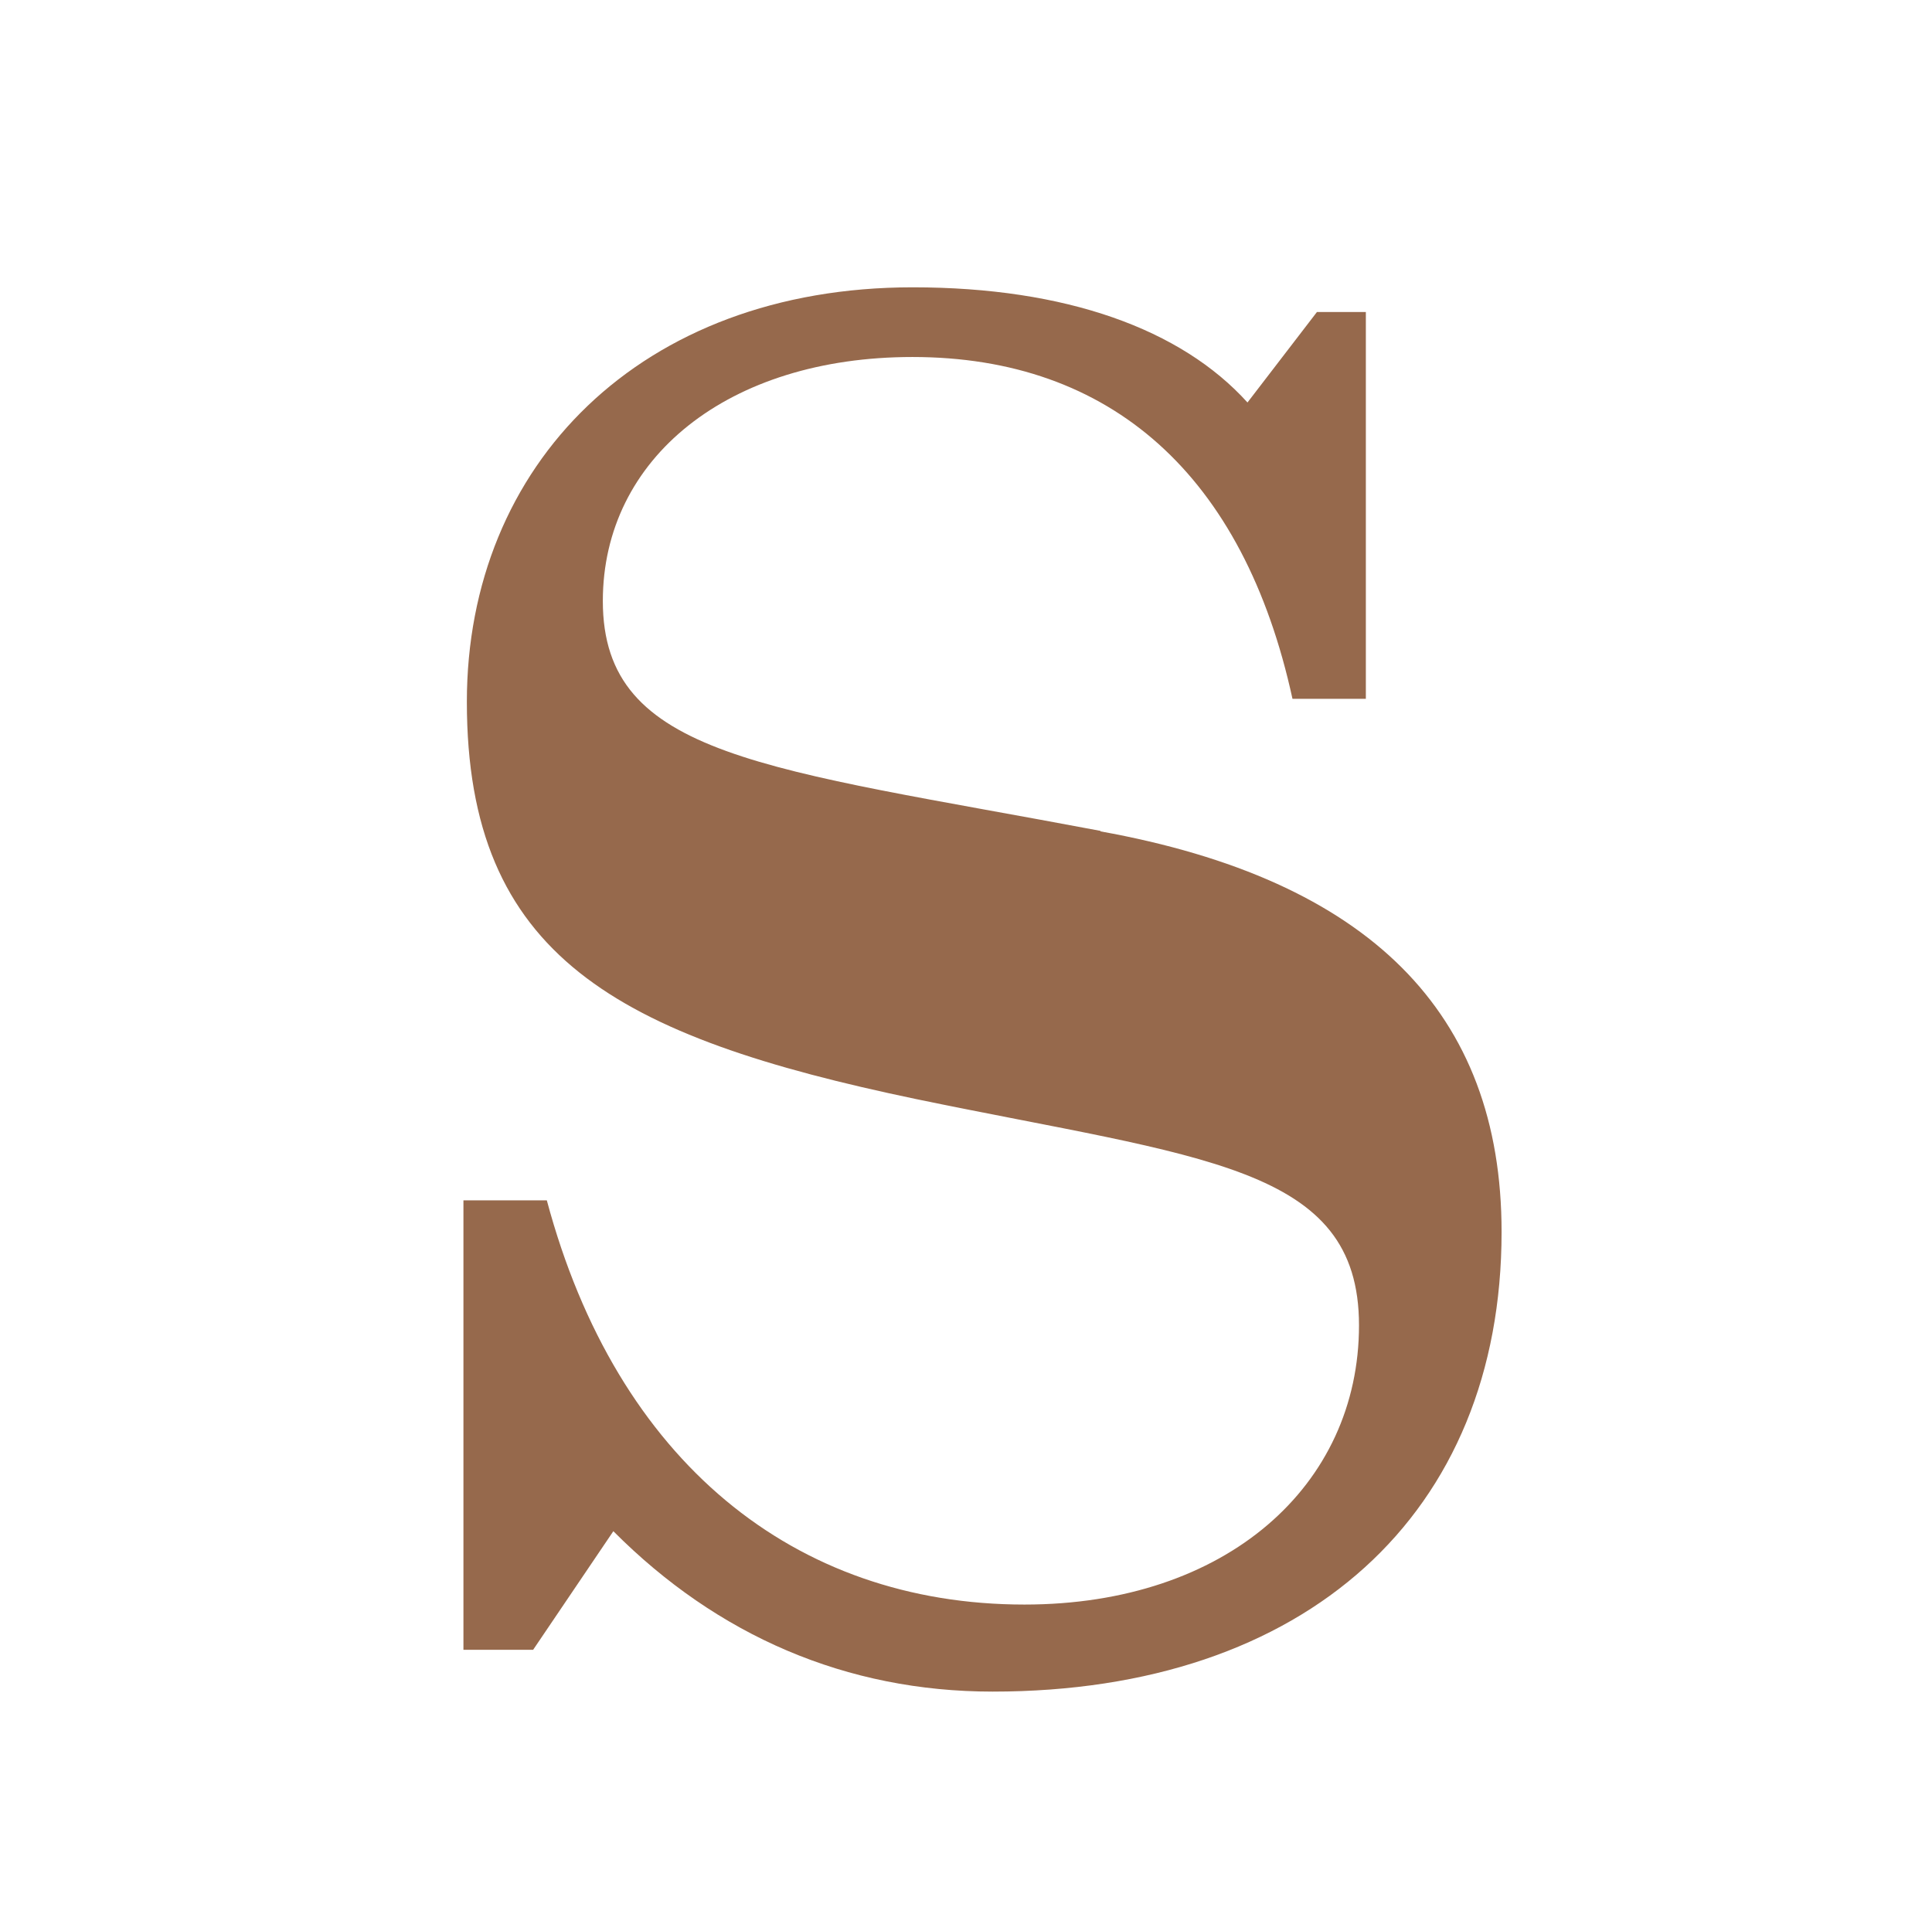
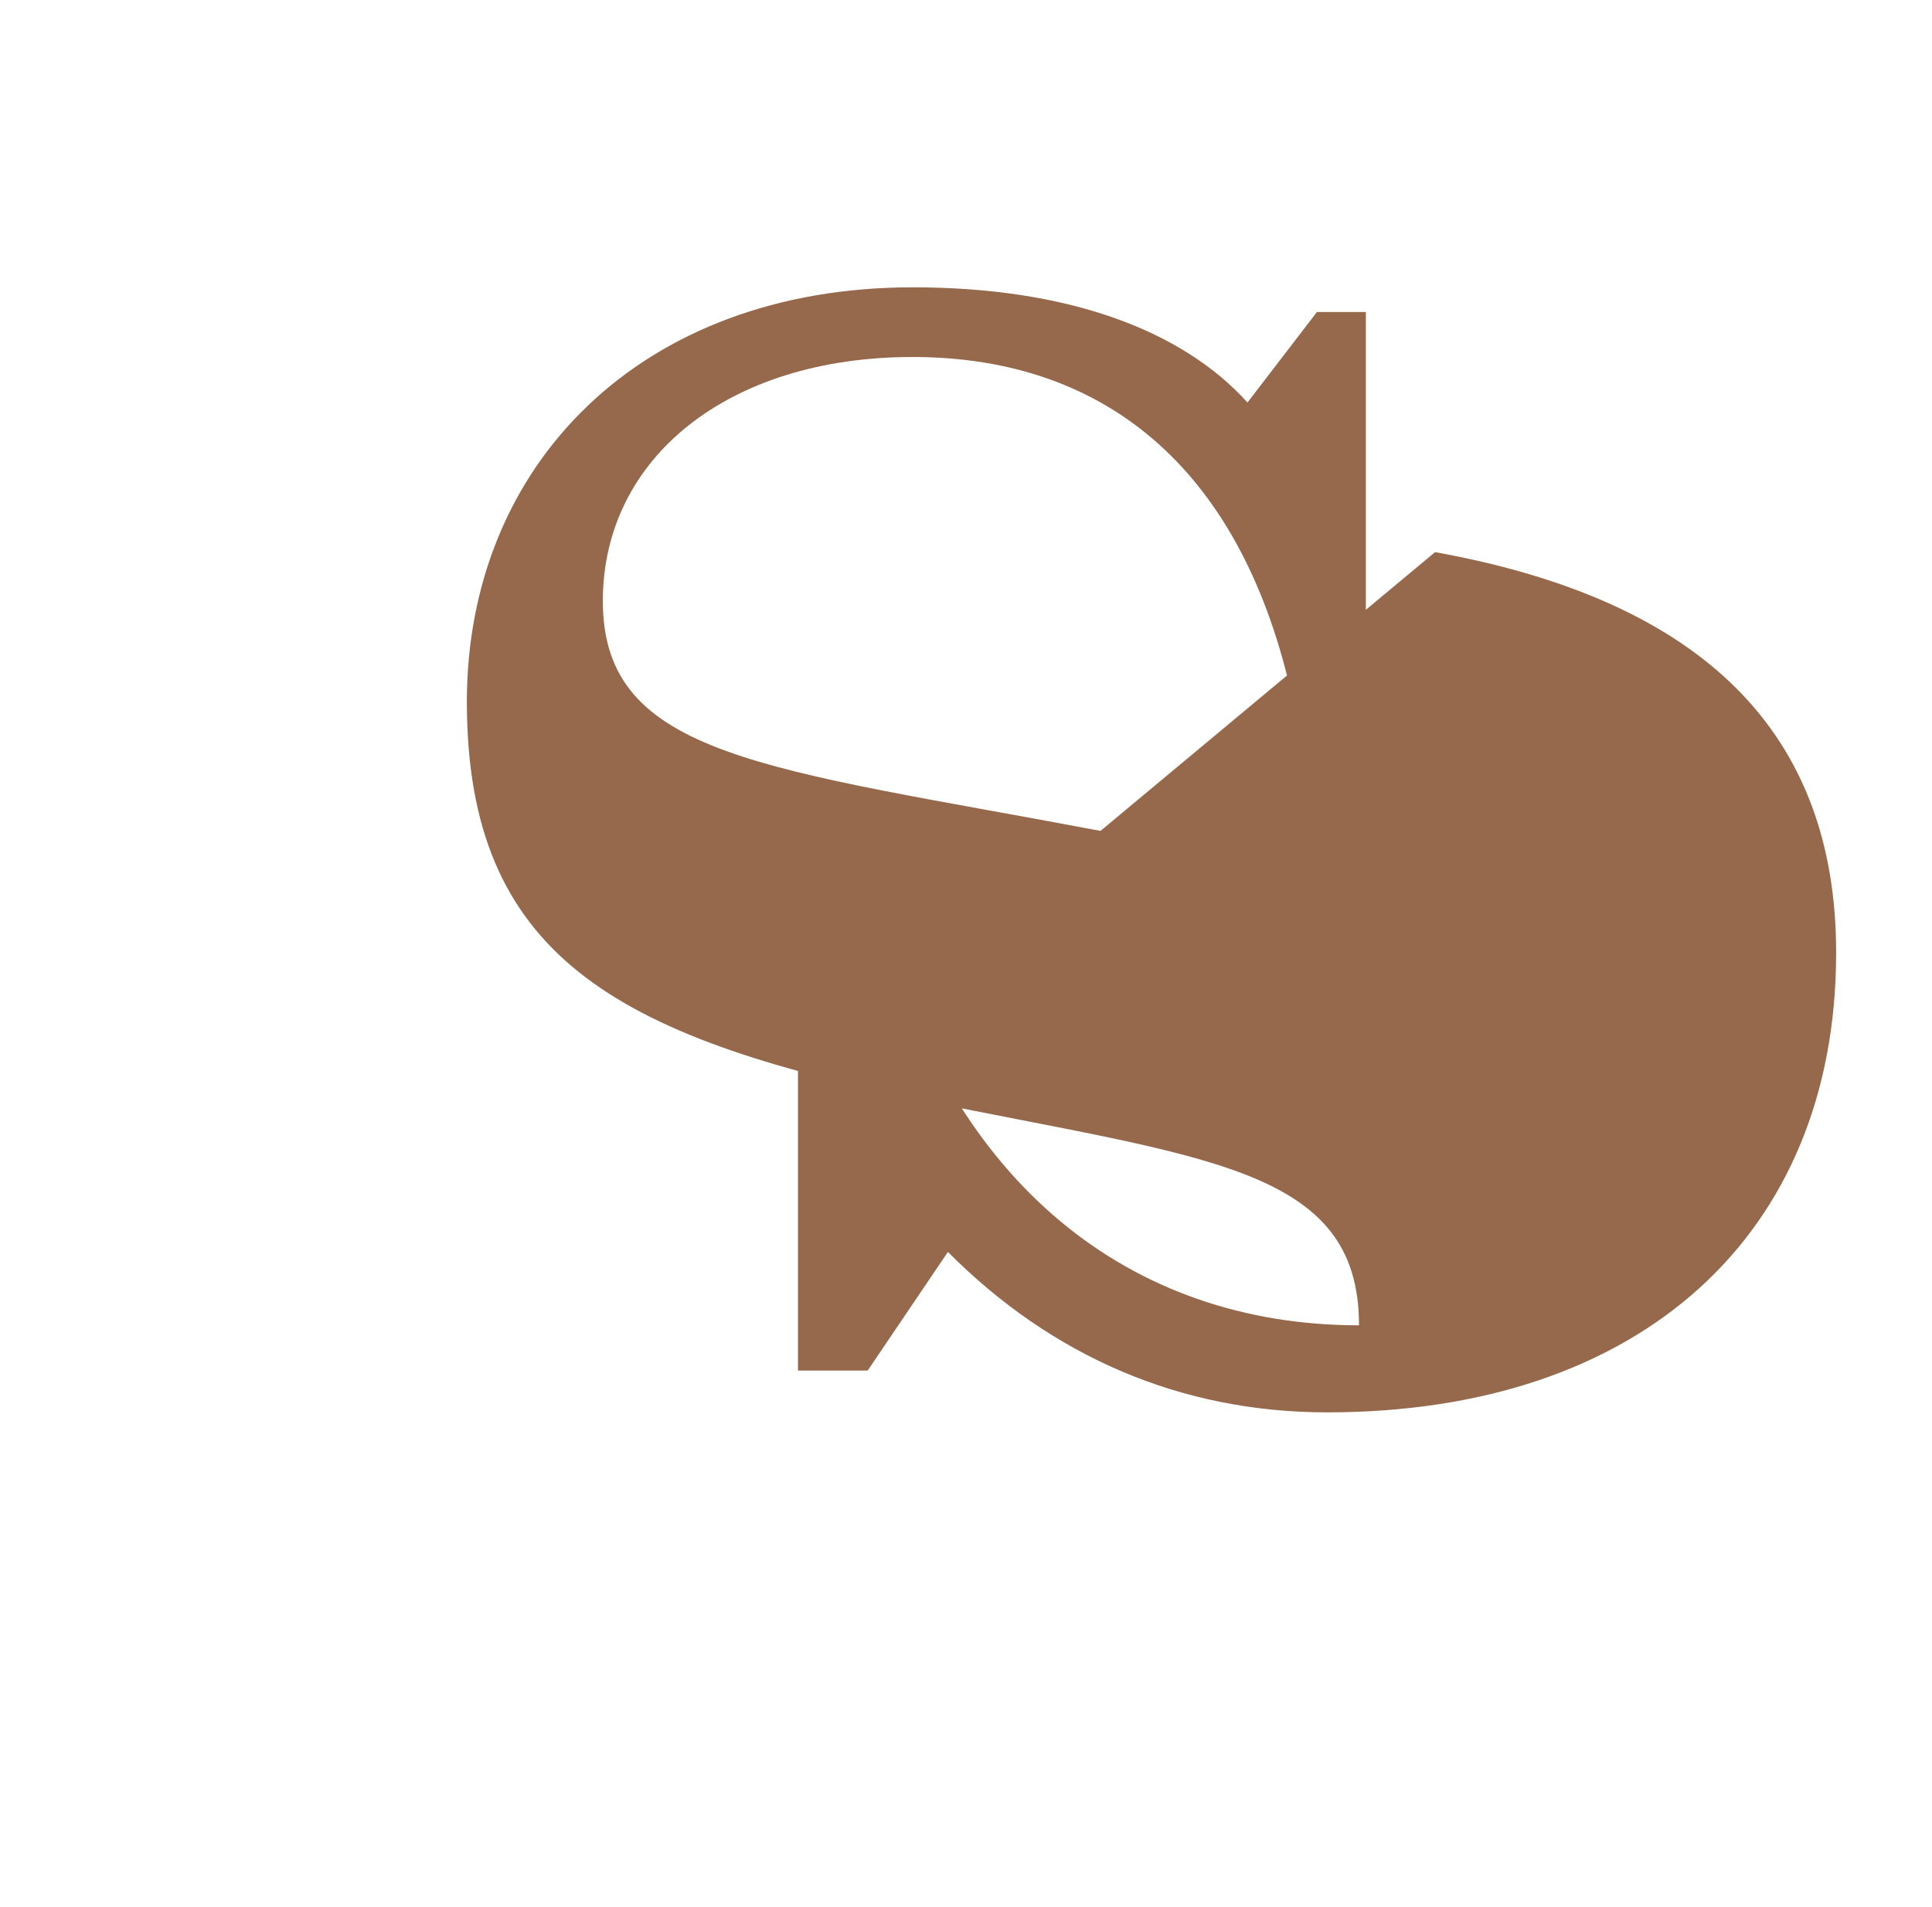
<svg xmlns="http://www.w3.org/2000/svg" id="Layer_1" viewBox="0 0 79 78">
  <defs>
    <style>.cls-1{fill:#96694c;}</style>
  </defs>
-   <path class="cls-1" d="m45,33.98c-13.66-2.58-20.35-2.99-20.35-9.4,0-5.84,5.12-9.98,12.66-9.98,8.12,0,13.55,4.84,15.54,13.98h3v-15.82h-2l-2.84,3.7c-2.71-3-7.42-4.71-13.69-4.71-11.12,0-18.23,7.26-18.23,16.95,0,10.41,6.13,13.69,18.38,16.25,11.68,2.42,18.1,2.7,18.1,9.25s-5.42,11.42-13.68,11.42c-9.4,0-16.67-5.85-19.53-16.53h-3.41v18.38h2.85l3.28-4.85c4.26,4.28,9.53,6.56,15.51,6.56,12.82,0,20.81-7.27,20.81-18.8,0-8.98-5.43-14.4-16.4-16.38" />
+   <path class="cls-1" d="m45,33.98c-13.66-2.58-20.35-2.99-20.35-9.4,0-5.84,5.12-9.98,12.66-9.98,8.12,0,13.55,4.84,15.54,13.98h3v-15.82h-2l-2.84,3.7c-2.71-3-7.42-4.71-13.69-4.71-11.12,0-18.23,7.26-18.23,16.95,0,10.41,6.13,13.69,18.38,16.25,11.68,2.42,18.1,2.7,18.1,9.25c-9.4,0-16.67-5.85-19.53-16.53h-3.41v18.38h2.85l3.28-4.85c4.26,4.28,9.53,6.56,15.51,6.56,12.82,0,20.81-7.27,20.81-18.8,0-8.98-5.43-14.4-16.4-16.38" />
</svg>